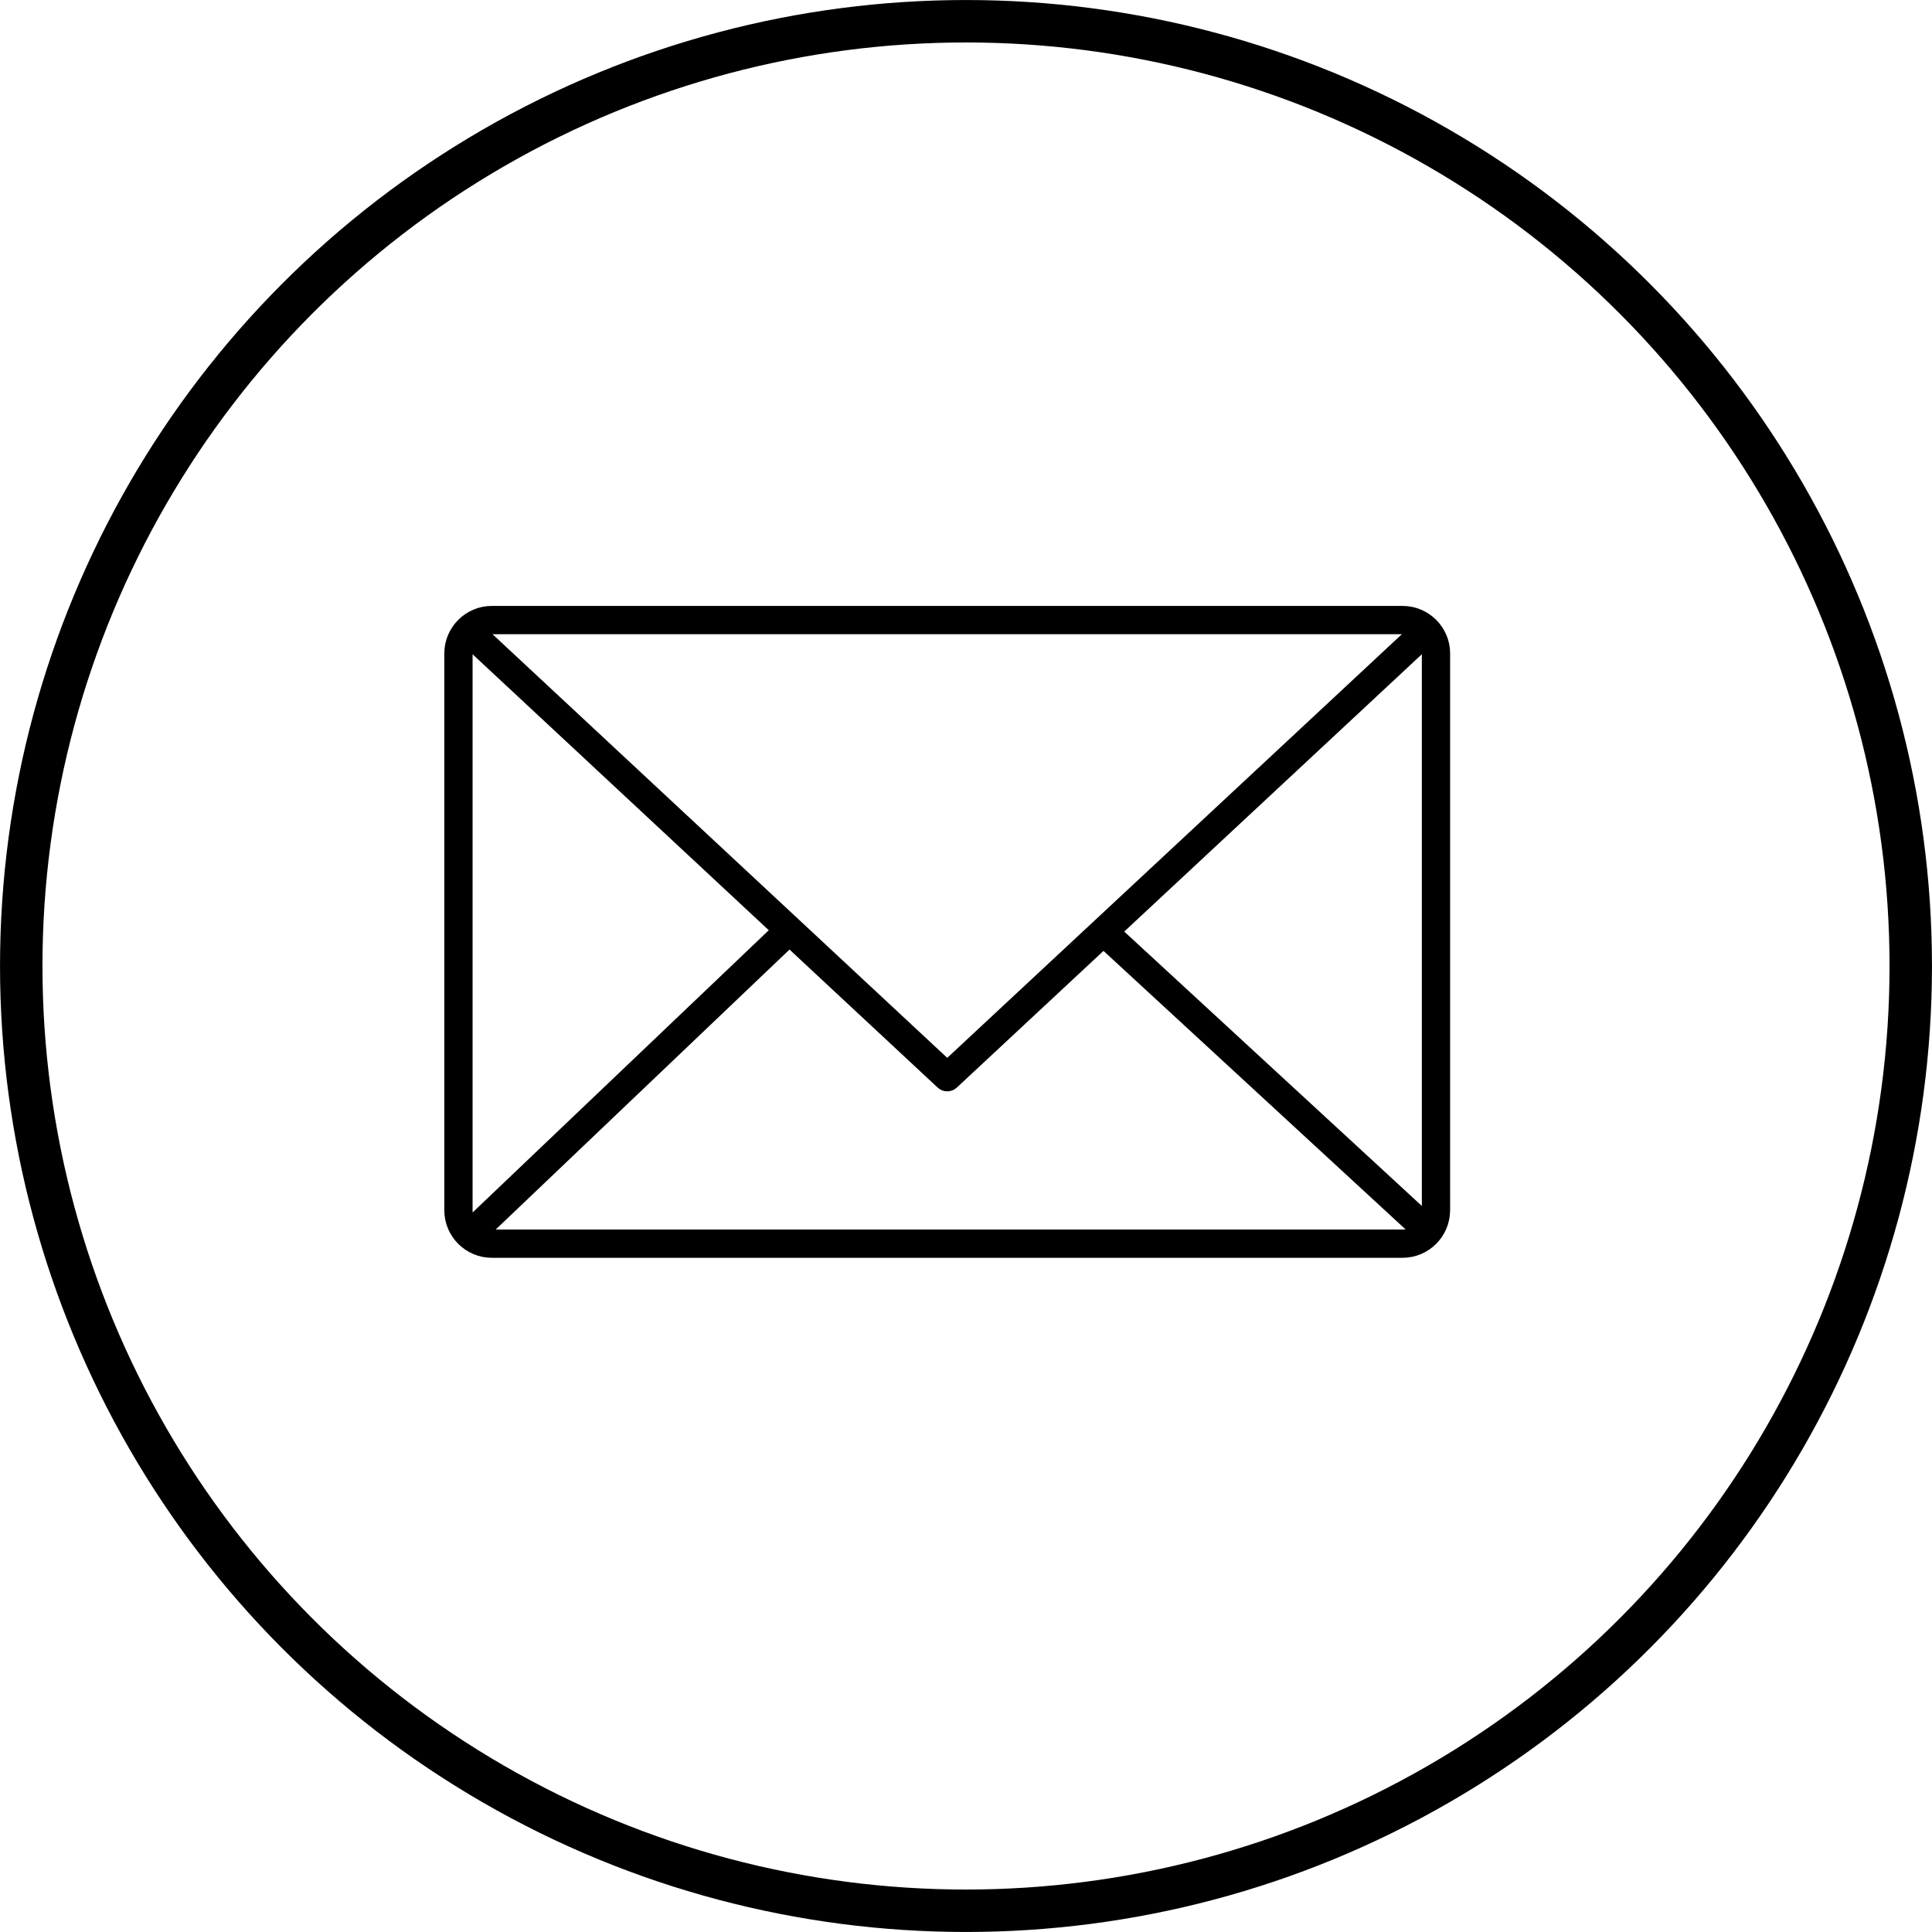
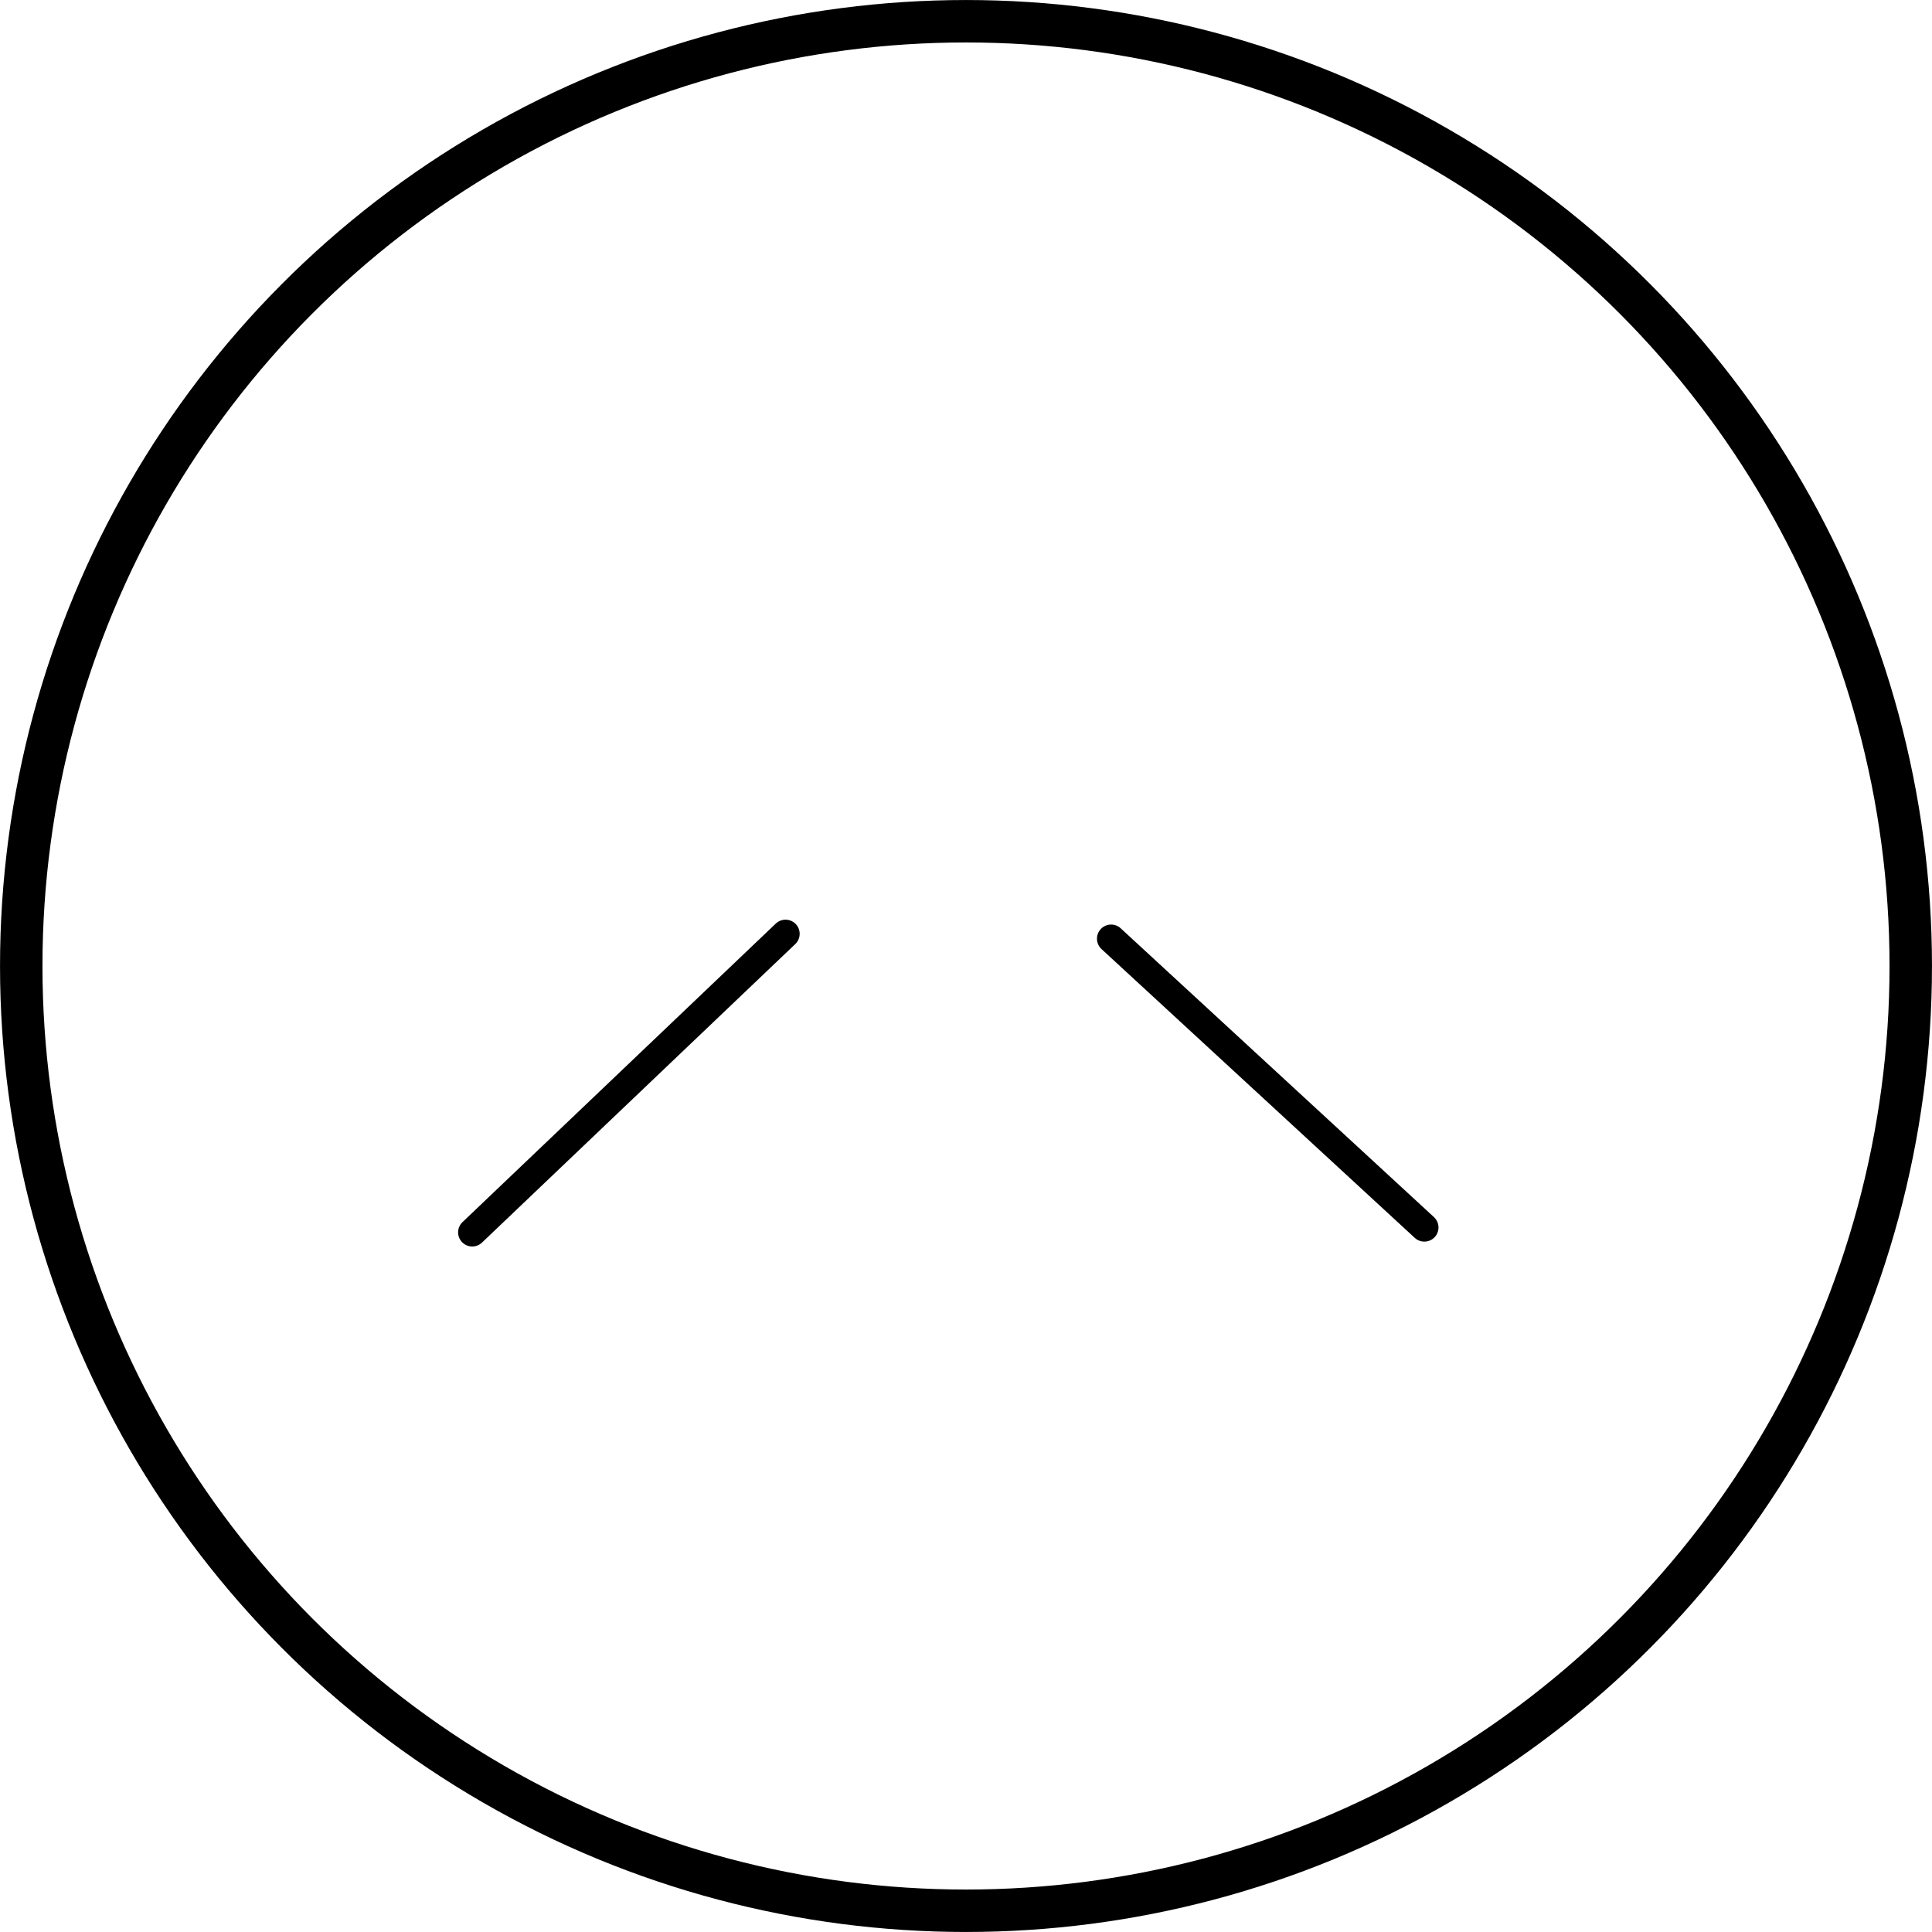
<svg xmlns="http://www.w3.org/2000/svg" version="1.1" id="レイヤー_1" x="0px" y="0px" width="42.02px" height="42.019px" viewBox="0 0 42.02 42.019" enable-background="new 0 0 42.02 42.019" xml:space="preserve">
  <g>
    <g>
      <g>
-         <path fill="none" stroke="#000000" stroke-width="0.615" stroke-linecap="round" stroke-linejoin="round" stroke-miterlimit="10" d="     M31.231,26.324c0,0.398-0.326,0.725-0.725,0.725H10.696c-0.398,0-0.725-0.326-0.725-0.725V14.211     c0-0.398,0.326-0.725,0.725-0.725h19.811c0.398,0,0.725,0.326,0.725,0.725V26.324z" />
-       </g>
-       <polyline fill="none" stroke="#000000" stroke-width="0.615" stroke-linecap="round" stroke-linejoin="round" stroke-miterlimit="10" points="    30.696,14.022 20.602,23.428 10.489,14.006   " />
+         </g>
      <line fill="none" stroke="#000000" stroke-width="0.615" stroke-linecap="round" stroke-linejoin="round" stroke-miterlimit="10" x1="10.271" y1="26.803" x2="17.085" y2="20.31" />
      <line fill="none" stroke="#000000" stroke-width="0.615" stroke-linecap="round" stroke-linejoin="round" stroke-miterlimit="10" x1="24.166" y1="20.416" x2="30.979" y2="26.697" />
    </g>
    <circle fill="none" stroke="#000000" stroke-width="0.923" stroke-linecap="round" stroke-linejoin="round" stroke-miterlimit="10" cx="21.01" cy="21.01" r="20.548" />
  </g>
</svg>